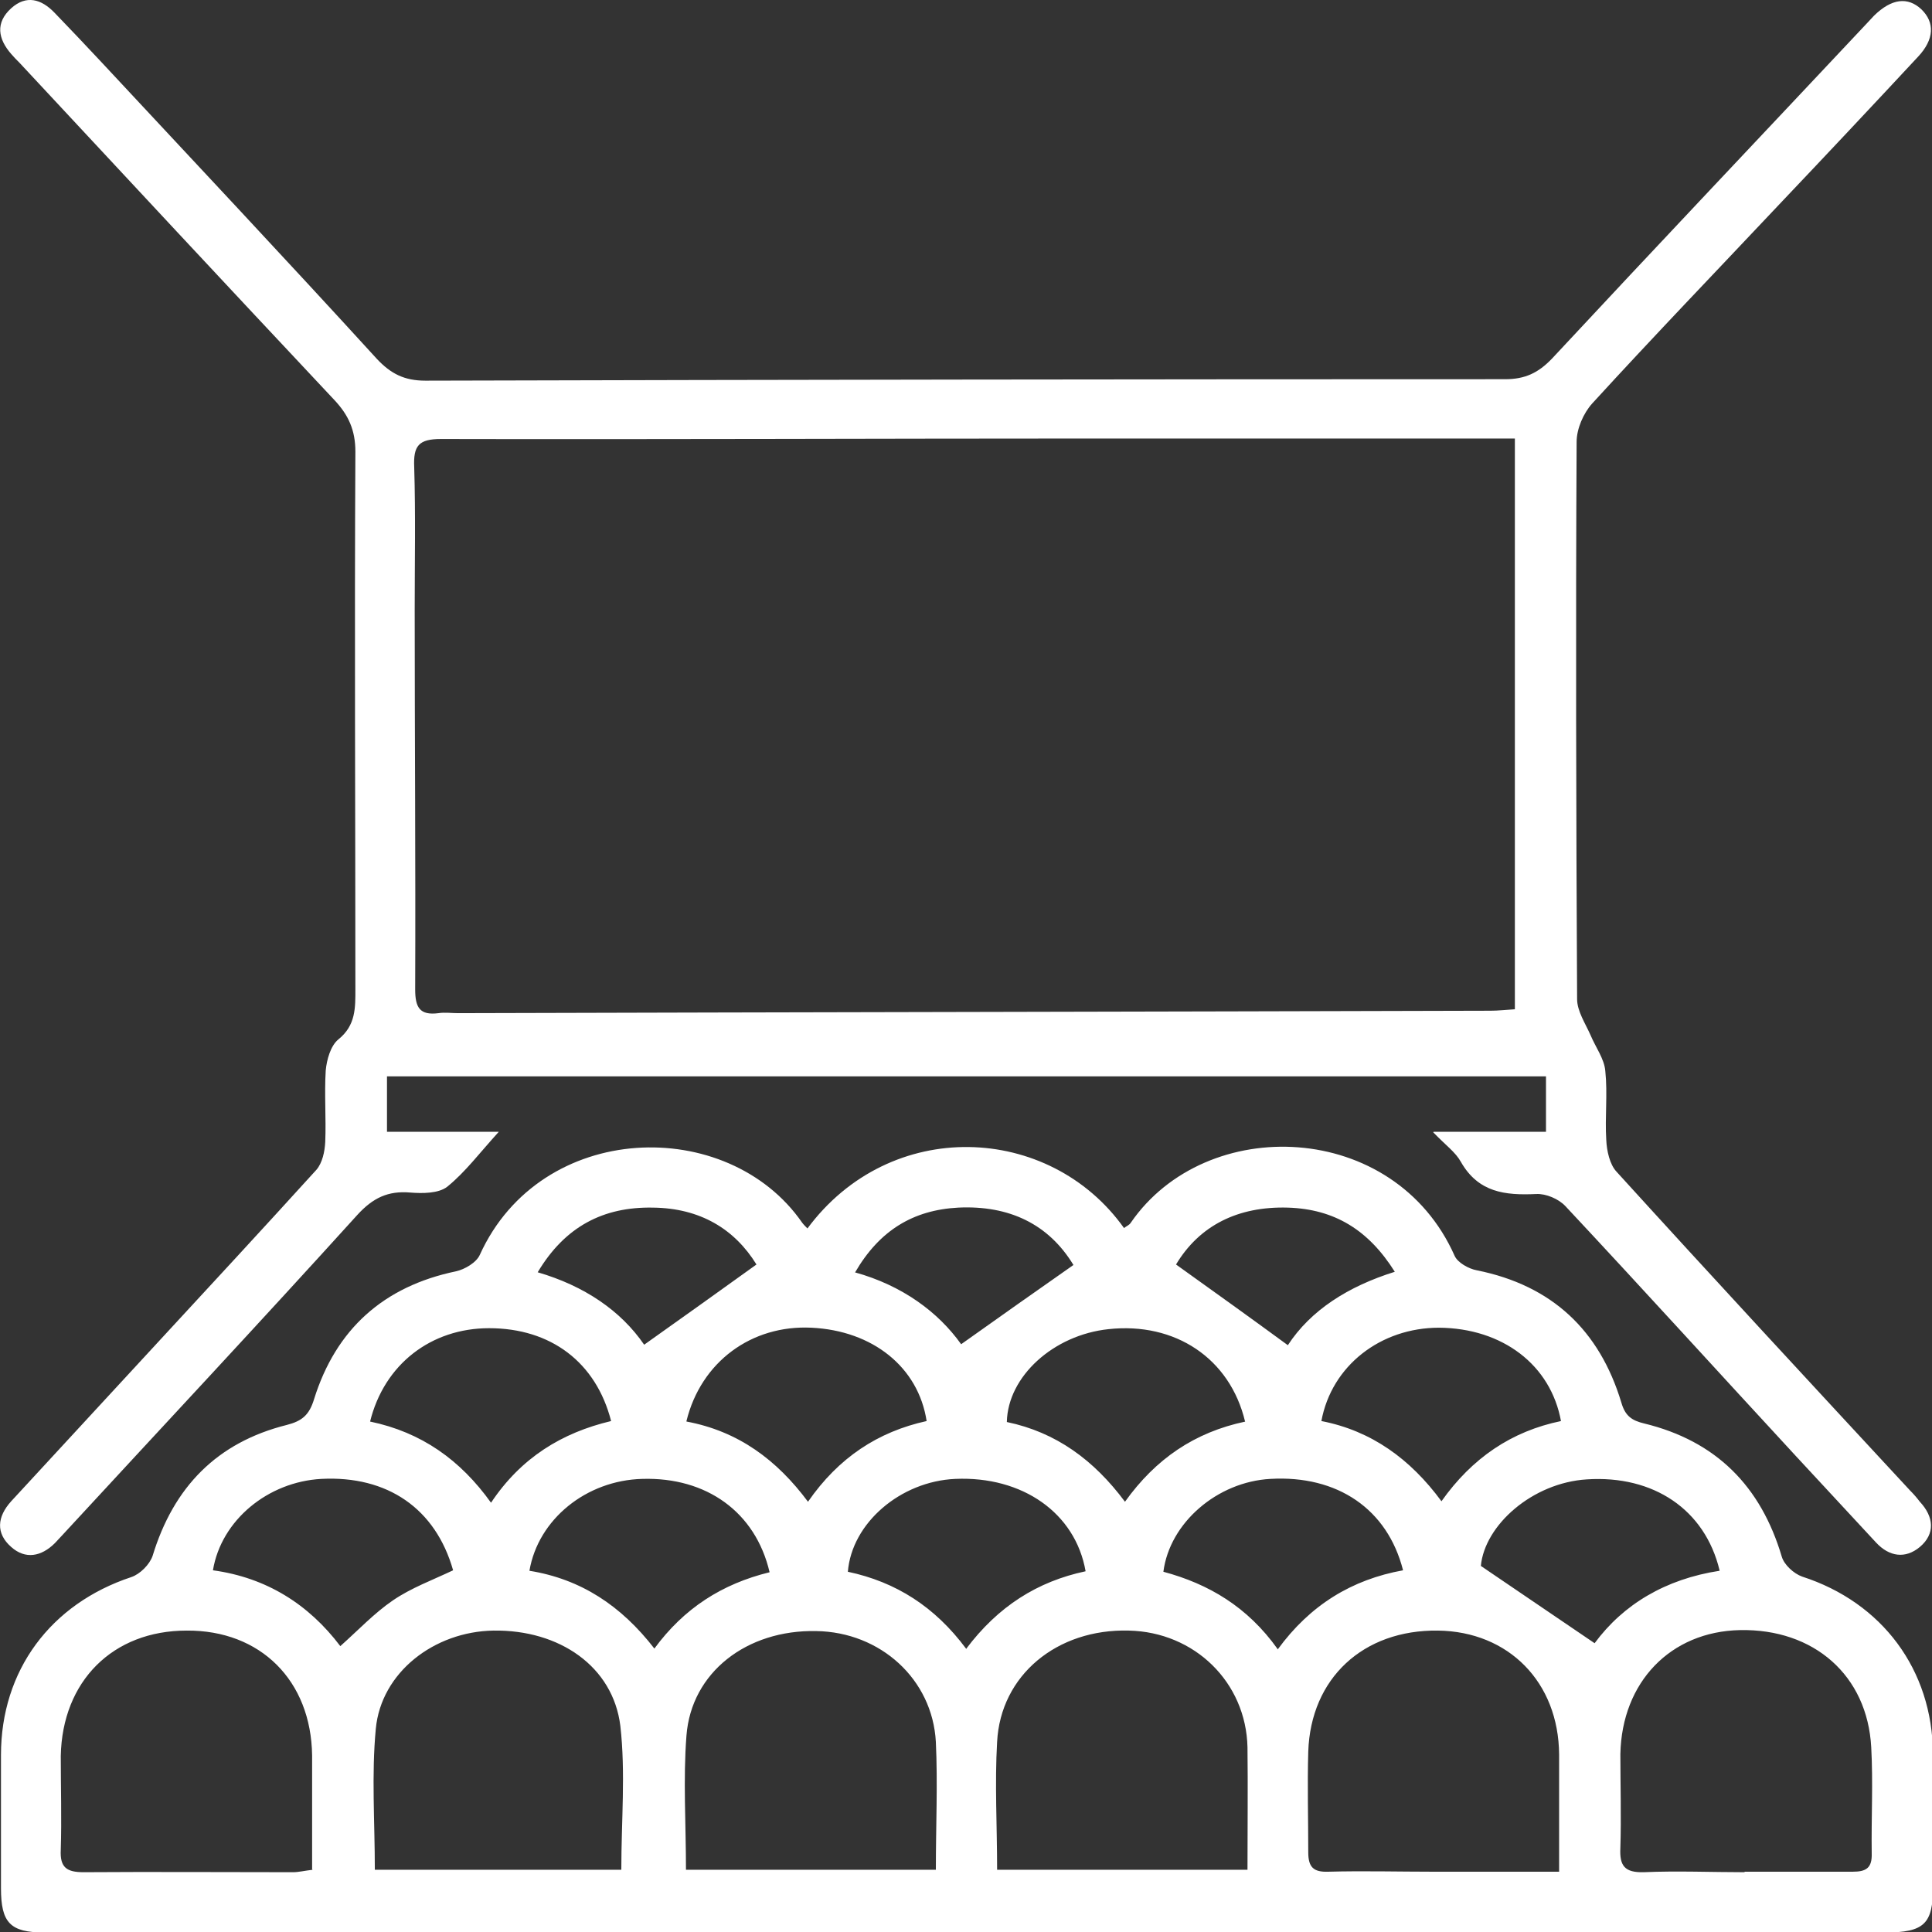
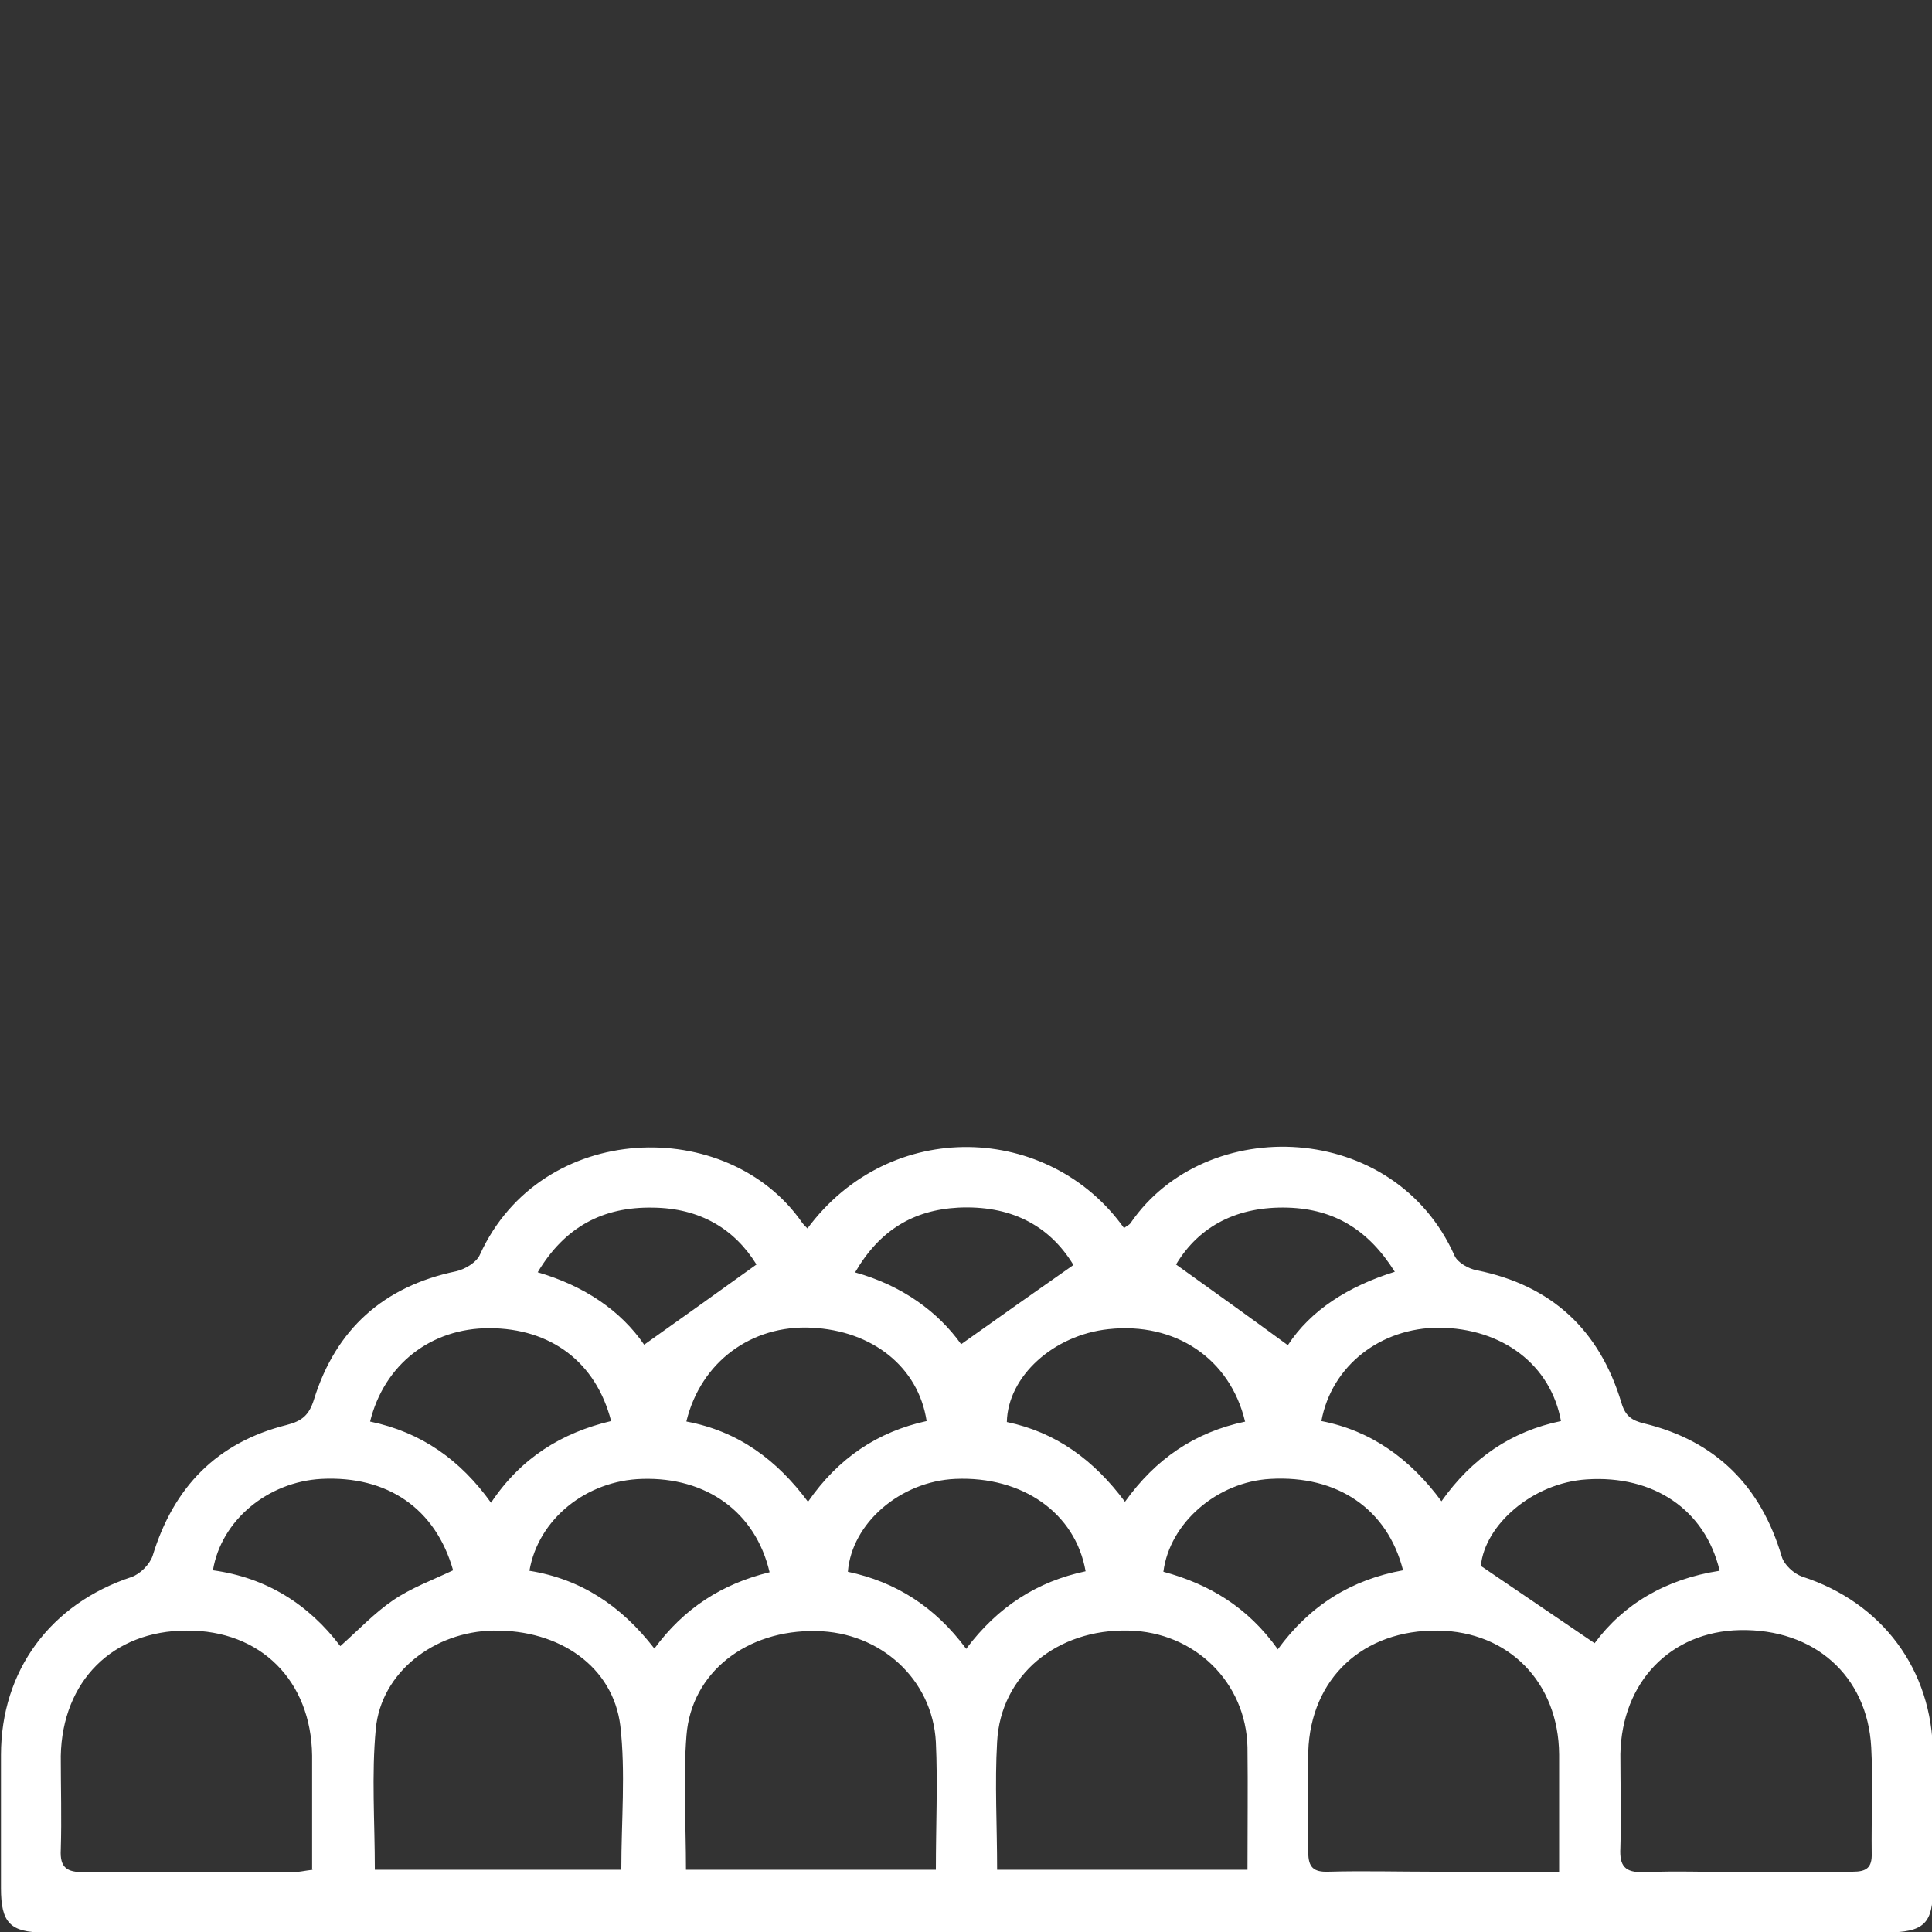
<svg xmlns="http://www.w3.org/2000/svg" id="Layer_2" data-name="Layer 2" viewBox="0 0 39.74 39.74">
  <rect x="0" y="0" width="39.74" height="39.74" fill="#333333" stroke="none" />
  <defs>
    <style>
      .cls-1 {
        fill: #fff;
      }
    </style>
  </defs>
  <g id="Layer_1-2" data-name="Layer 1">
    <g id="_4XKcBx" data-name="4XKcBx">
      <g>
        <path class="cls-1" d="M16.6,25.28c1.71-2.32,4.99-2.17,6.52-.02,.05-.04,.11-.06,.14-.11,1.55-2.25,5.42-2.11,6.66,.68,.06,.14,.29,.27,.46,.3,1.54,.31,2.52,1.23,2.97,2.72,.08,.28,.22,.37,.47,.43,1.48,.36,2.4,1.29,2.83,2.74,.05,.17,.25,.35,.42,.41,1.64,.53,2.68,1.91,2.69,3.65,0,.91,0,1.82,0,2.74,0,.75-.18,.93-.98,.93-10.63,0-21.26,0-31.89,0-1.99,0-3.99,0-5.98,0-.7,0-.89-.2-.89-.91,0-.91,0-1.82,0-2.74,0-1.74,1.02-3.11,2.68-3.66,.18-.06,.38-.26,.44-.44,.43-1.41,1.32-2.33,2.76-2.69,.31-.08,.46-.2,.56-.53,.45-1.44,1.43-2.32,2.92-2.63,.18-.04,.42-.18,.49-.34,1.26-2.77,5.1-2.87,6.63-.66,.03,.04,.07,.08,.13,.14Zm-2.5,13.18h5.15c0-.91,.04-1.77,0-2.63-.07-1.29-1.14-2.26-2.46-2.28-1.43-.03-2.57,.85-2.67,2.15-.07,.9-.01,1.82-.01,2.76Zm6.39,0h5.17c0-.87,.01-1.69,0-2.52-.03-1.34-1.09-2.37-2.44-2.4-1.48-.04-2.64,.92-2.71,2.29-.05,.86,0,1.72,0,2.63Zm-12.78,0h5.07c0-1.01,.09-2-.02-2.96-.15-1.22-1.25-1.98-2.61-1.96-1.22,.02-2.31,.86-2.42,2.02-.09,.95-.02,1.91-.02,2.9Zm28.17,.04c.74,0,1.49,0,2.23,0,.28,0,.4-.08,.39-.38-.01-.73,.03-1.45-.01-2.18-.08-1.48-1.18-2.44-2.7-2.41-1.43,.03-2.43,1.07-2.46,2.55,0,.64,.02,1.28,0,1.93-.02,.37,.09,.51,.48,.5,.69-.03,1.39,0,2.08,0Zm-29.46-.05c0-.79,0-1.56,0-2.34-.02-1.54-1.06-2.58-2.58-2.57-1.52,0-2.56,1.04-2.59,2.58,0,.64,.02,1.29,0,1.93-.02,.37,.13,.46,.47,.46,1.44-.01,2.87,0,4.31,0,.11,0,.23-.03,.4-.05Zm25.65,.05c0-.87,0-1.64,0-2.41-.01-1.49-1.04-2.53-2.49-2.55-1.54-.02-2.62,.98-2.67,2.49-.02,.69,0,1.38,0,2.07,0,.31,.11,.41,.41,.4,.72-.02,1.45,0,2.17,0,.84,0,1.68,0,2.58,0ZM7.61,29.24c1.06,.22,1.86,.79,2.49,1.67,.62-.93,1.46-1.44,2.47-1.68-.31-1.21-1.24-1.91-2.51-1.91-1.19,0-2.16,.74-2.45,1.93Zm24.5,0c-.21-1.17-1.21-1.92-2.51-1.93-1.2,0-2.21,.78-2.42,1.92,1.03,.2,1.83,.78,2.47,1.65,.63-.89,1.44-1.44,2.46-1.65Zm-17.99,0c1.07,.2,1.86,.79,2.5,1.65,.63-.91,1.44-1.44,2.44-1.66-.17-1.11-1.11-1.86-2.37-1.92-1.23-.06-2.27,.7-2.57,1.92Zm11.49,0c-.31-1.3-1.44-2.05-2.81-1.9-1.13,.12-2.07,.97-2.09,1.91,1.01,.21,1.79,.78,2.43,1.64,.63-.88,1.43-1.43,2.48-1.65Zm.67,4.69c.67-.92,1.53-1.44,2.58-1.63-.32-1.26-1.35-1.96-2.73-1.88-1.09,.06-2.07,.9-2.2,1.91,.93,.25,1.73,.72,2.35,1.59Zm-21.9-1.63c1.1,.15,1.97,.7,2.62,1.56,.37-.33,.7-.68,1.08-.94,.38-.26,.82-.42,1.24-.62-.36-1.27-1.35-1.95-2.71-1.88-1.1,.06-2.06,.85-2.23,1.88Zm11.45,.04c-.29-1.24-1.3-1.96-2.62-1.92-1.15,.03-2.14,.83-2.32,1.89,1.06,.17,1.89,.72,2.57,1.6,.61-.83,1.39-1.33,2.37-1.57Zm4.04,1.58c.66-.88,1.47-1.39,2.46-1.6-.21-1.2-1.3-1.96-2.68-1.9-1.13,.05-2.13,.91-2.21,1.91,.99,.21,1.79,.72,2.43,1.58Zm15.5-1.62c-.3-1.25-1.36-1.96-2.73-1.87-1.12,.07-2.1,.94-2.18,1.78,.81,.55,1.56,1.06,2.34,1.59,.59-.8,1.46-1.32,2.57-1.49Zm-17.79-6.13c.98,.27,1.72,.82,2.19,1.48,.8-.57,1.54-1.09,2.31-1.63-.51-.84-1.32-1.23-2.37-1.18-.93,.05-1.62,.47-2.12,1.33Zm-4.33,1.49c.79-.56,1.53-1.09,2.31-1.65-.45-.73-1.16-1.16-2.13-1.17-1.02-.02-1.81,.39-2.37,1.33,.96,.28,1.71,.79,2.19,1.49Zm10.94-1.65c.81,.58,1.55,1.11,2.3,1.66,.47-.72,1.24-1.21,2.2-1.51-.54-.86-1.24-1.29-2.2-1.32-1.03-.03-1.82,.37-2.3,1.17Z" />
-         <path class="cls-1" d="M29.49,23.28h2.31v-1.14H7.96v1.14h2.3c-.4,.44-.69,.83-1.06,1.13-.18,.14-.51,.14-.76,.12-.46-.04-.77,.11-1.09,.46-2.01,2.22-4.05,4.4-6.08,6.6-.05,.05-.09,.1-.14,.15-.28,.28-.61,.34-.9,.08-.32-.28-.29-.62,0-.94,1-1.08,1.99-2.16,2.99-3.24,1.1-1.19,2.2-2.38,3.29-3.58,.12-.14,.17-.37,.18-.57,.02-.49-.02-.98,.01-1.47,.02-.22,.1-.51,.26-.64,.36-.29,.35-.65,.35-1.04,0-3.68-.02-7.37,0-11.05,0-.44-.14-.75-.43-1.06C4.71,5.92,2.56,3.61,.4,1.29c-.06-.06-.12-.12-.17-.18-.27-.31-.33-.64,0-.94C.54-.11,.85-.02,1.12,.26c.32,.33,.63,.66,.94,.99,1.9,2.04,3.81,4.07,5.69,6.13,.29,.31,.57,.45,1,.45,7.4-.02,14.81-.03,22.21-.03,.41,0,.68-.13,.96-.42,2.15-2.31,4.33-4.61,6.49-6.91,.05-.05,.09-.1,.14-.15,.36-.35,.69-.39,.97-.13,.28,.27,.27,.62-.07,.98-.93,1-1.87,2-2.81,2.99-1.3,1.38-2.61,2.74-3.89,4.14-.18,.2-.32,.52-.32,.79-.02,3.82-.01,7.64,.01,11.46,0,.25,.17,.5,.28,.75,.1,.24,.28,.48,.3,.73,.05,.47-.01,.95,.02,1.42,.01,.22,.07,.5,.21,.65,2,2.2,4.02,4.38,6.04,6.56,.07,.07,.14,.15,.2,.23,.29,.31,.32,.66,0,.93-.3,.25-.63,.2-.9-.09-.55-.59-1.1-1.19-1.65-1.78-1.58-1.71-3.15-3.44-4.74-5.14-.14-.15-.4-.26-.6-.25-.64,.03-1.19-.03-1.55-.66-.11-.2-.31-.34-.57-.61Zm1.67-14.26c-.25,0-.45,0-.65,0-2.67,0-5.34,0-8.01,0-4.48,0-8.95,.02-13.43,.01-.46,0-.57,.14-.55,.58,.03,.98,.01,1.96,.01,2.94,0,2.6,.02,5.2,.01,7.8,0,.37,.09,.54,.48,.49,.13-.02,.27,0,.4,0,7.08-.02,14.16-.03,21.24-.05,.16,0,.33-.02,.5-.03V9.02Z" />
      </g>
    </g>
  </g>
</svg>